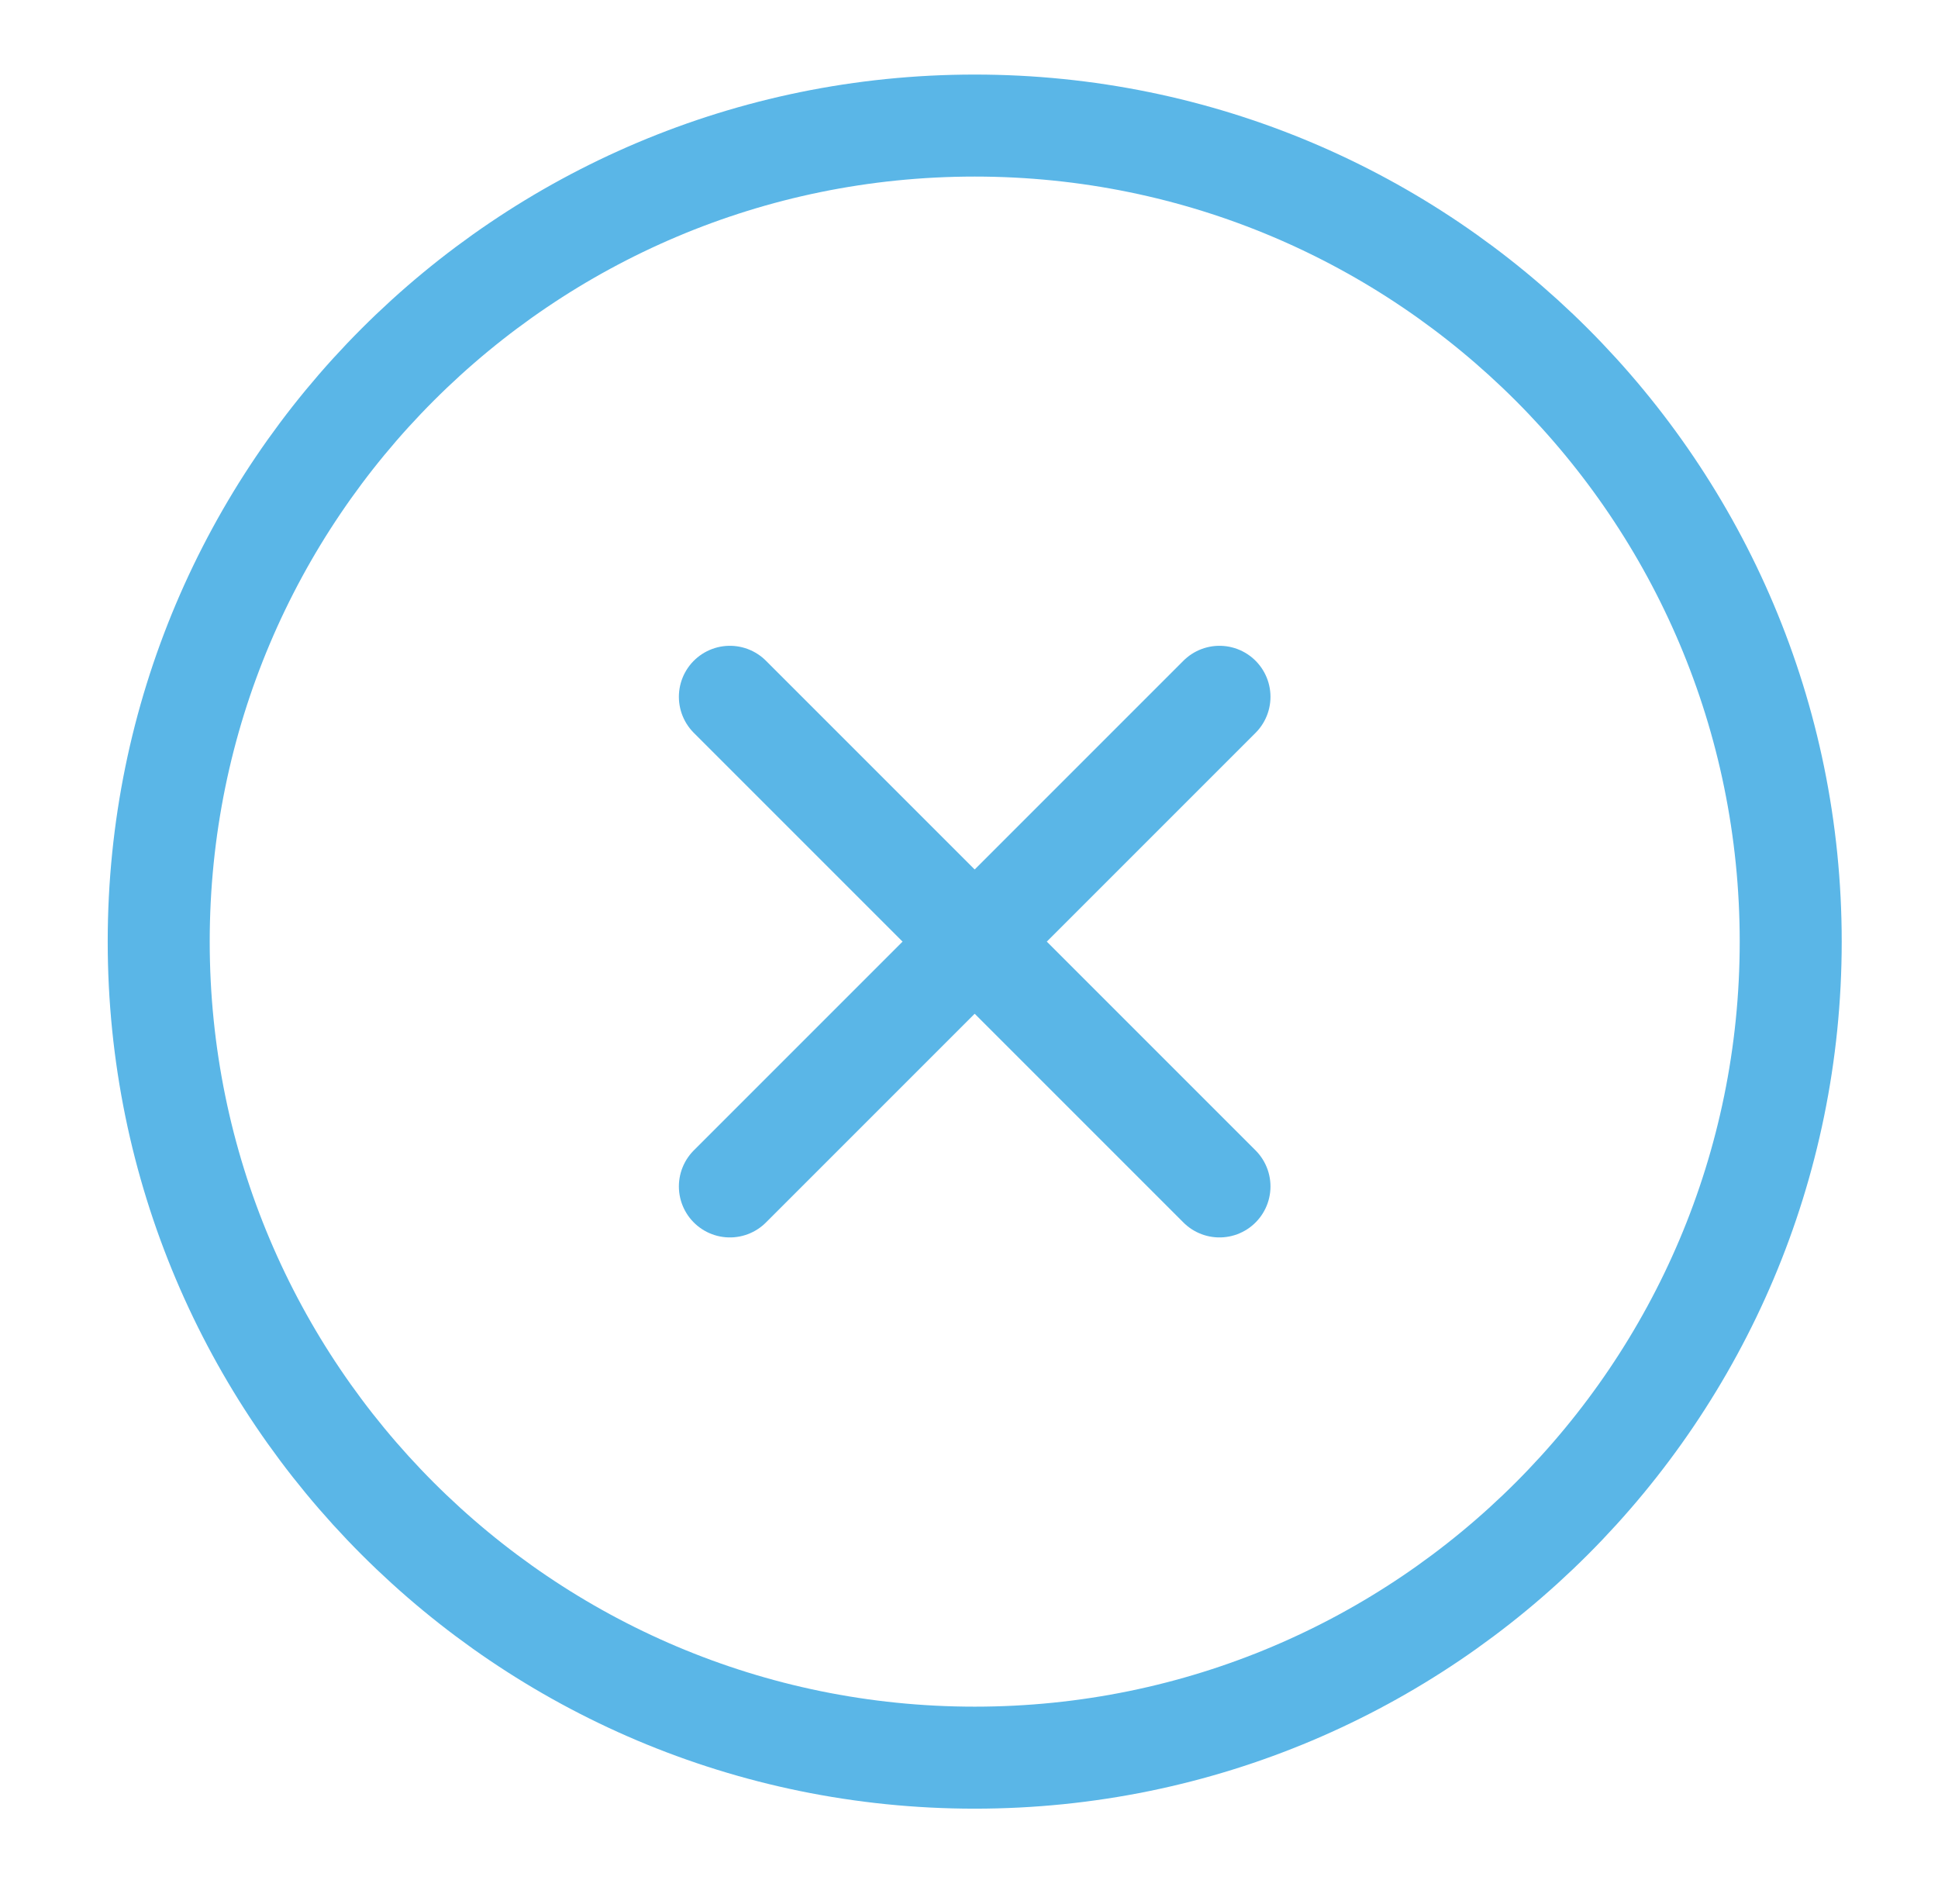
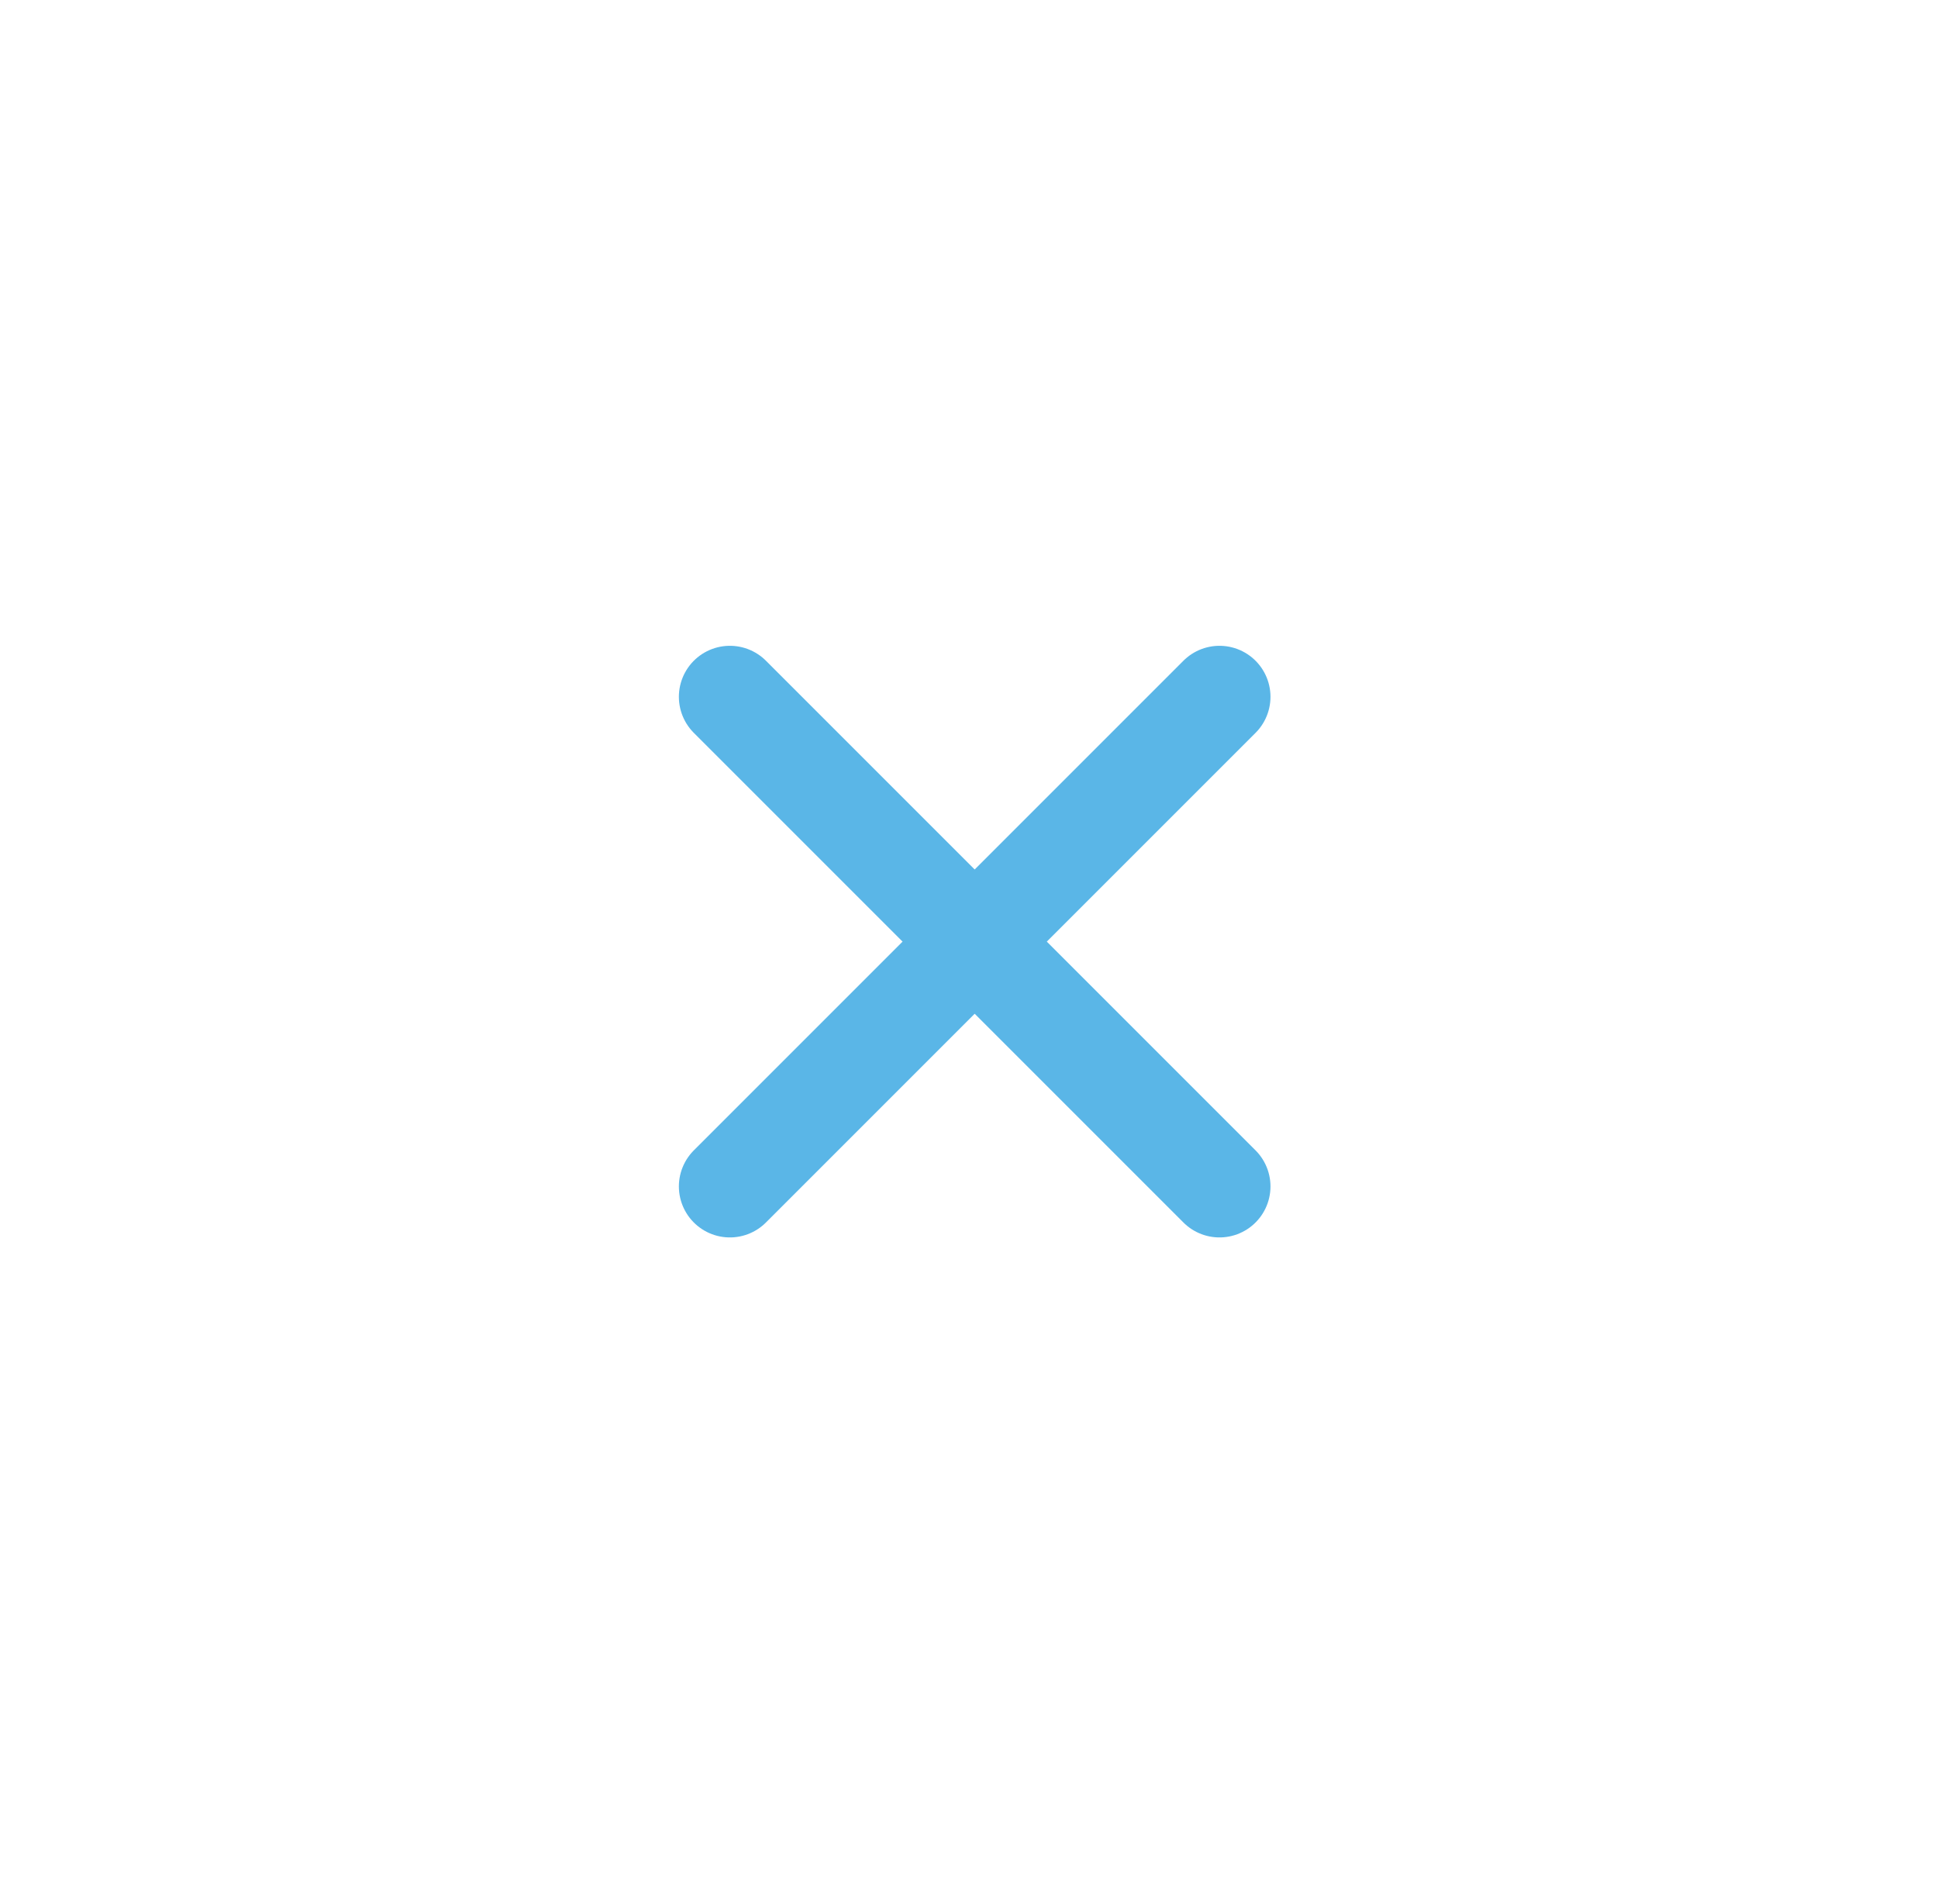
<svg xmlns="http://www.w3.org/2000/svg" width="57" height="56" viewBox="0 0 57 56" fill="none">
-   <path d="M28.668 51.693C41.923 51.693 52.668 40.947 52.668 27.693C52.668 14.438 41.923 3.693 28.668 3.693C15.413 3.693 4.668 14.438 4.668 27.693C4.668 40.947 15.413 51.693 28.668 51.693Z" stroke="#5AB6E7" stroke-width="3" stroke-linecap="round" stroke-linejoin="round" />
  <path d="M35.867 20.493L21.467 34.893" stroke="#5AB6E7" stroke-width="3" stroke-linecap="round" stroke-linejoin="round" />
  <path d="M21.467 20.493L35.867 34.893" stroke="#5AB6E7" stroke-width="3" stroke-linecap="round" stroke-linejoin="round" />
</svg>